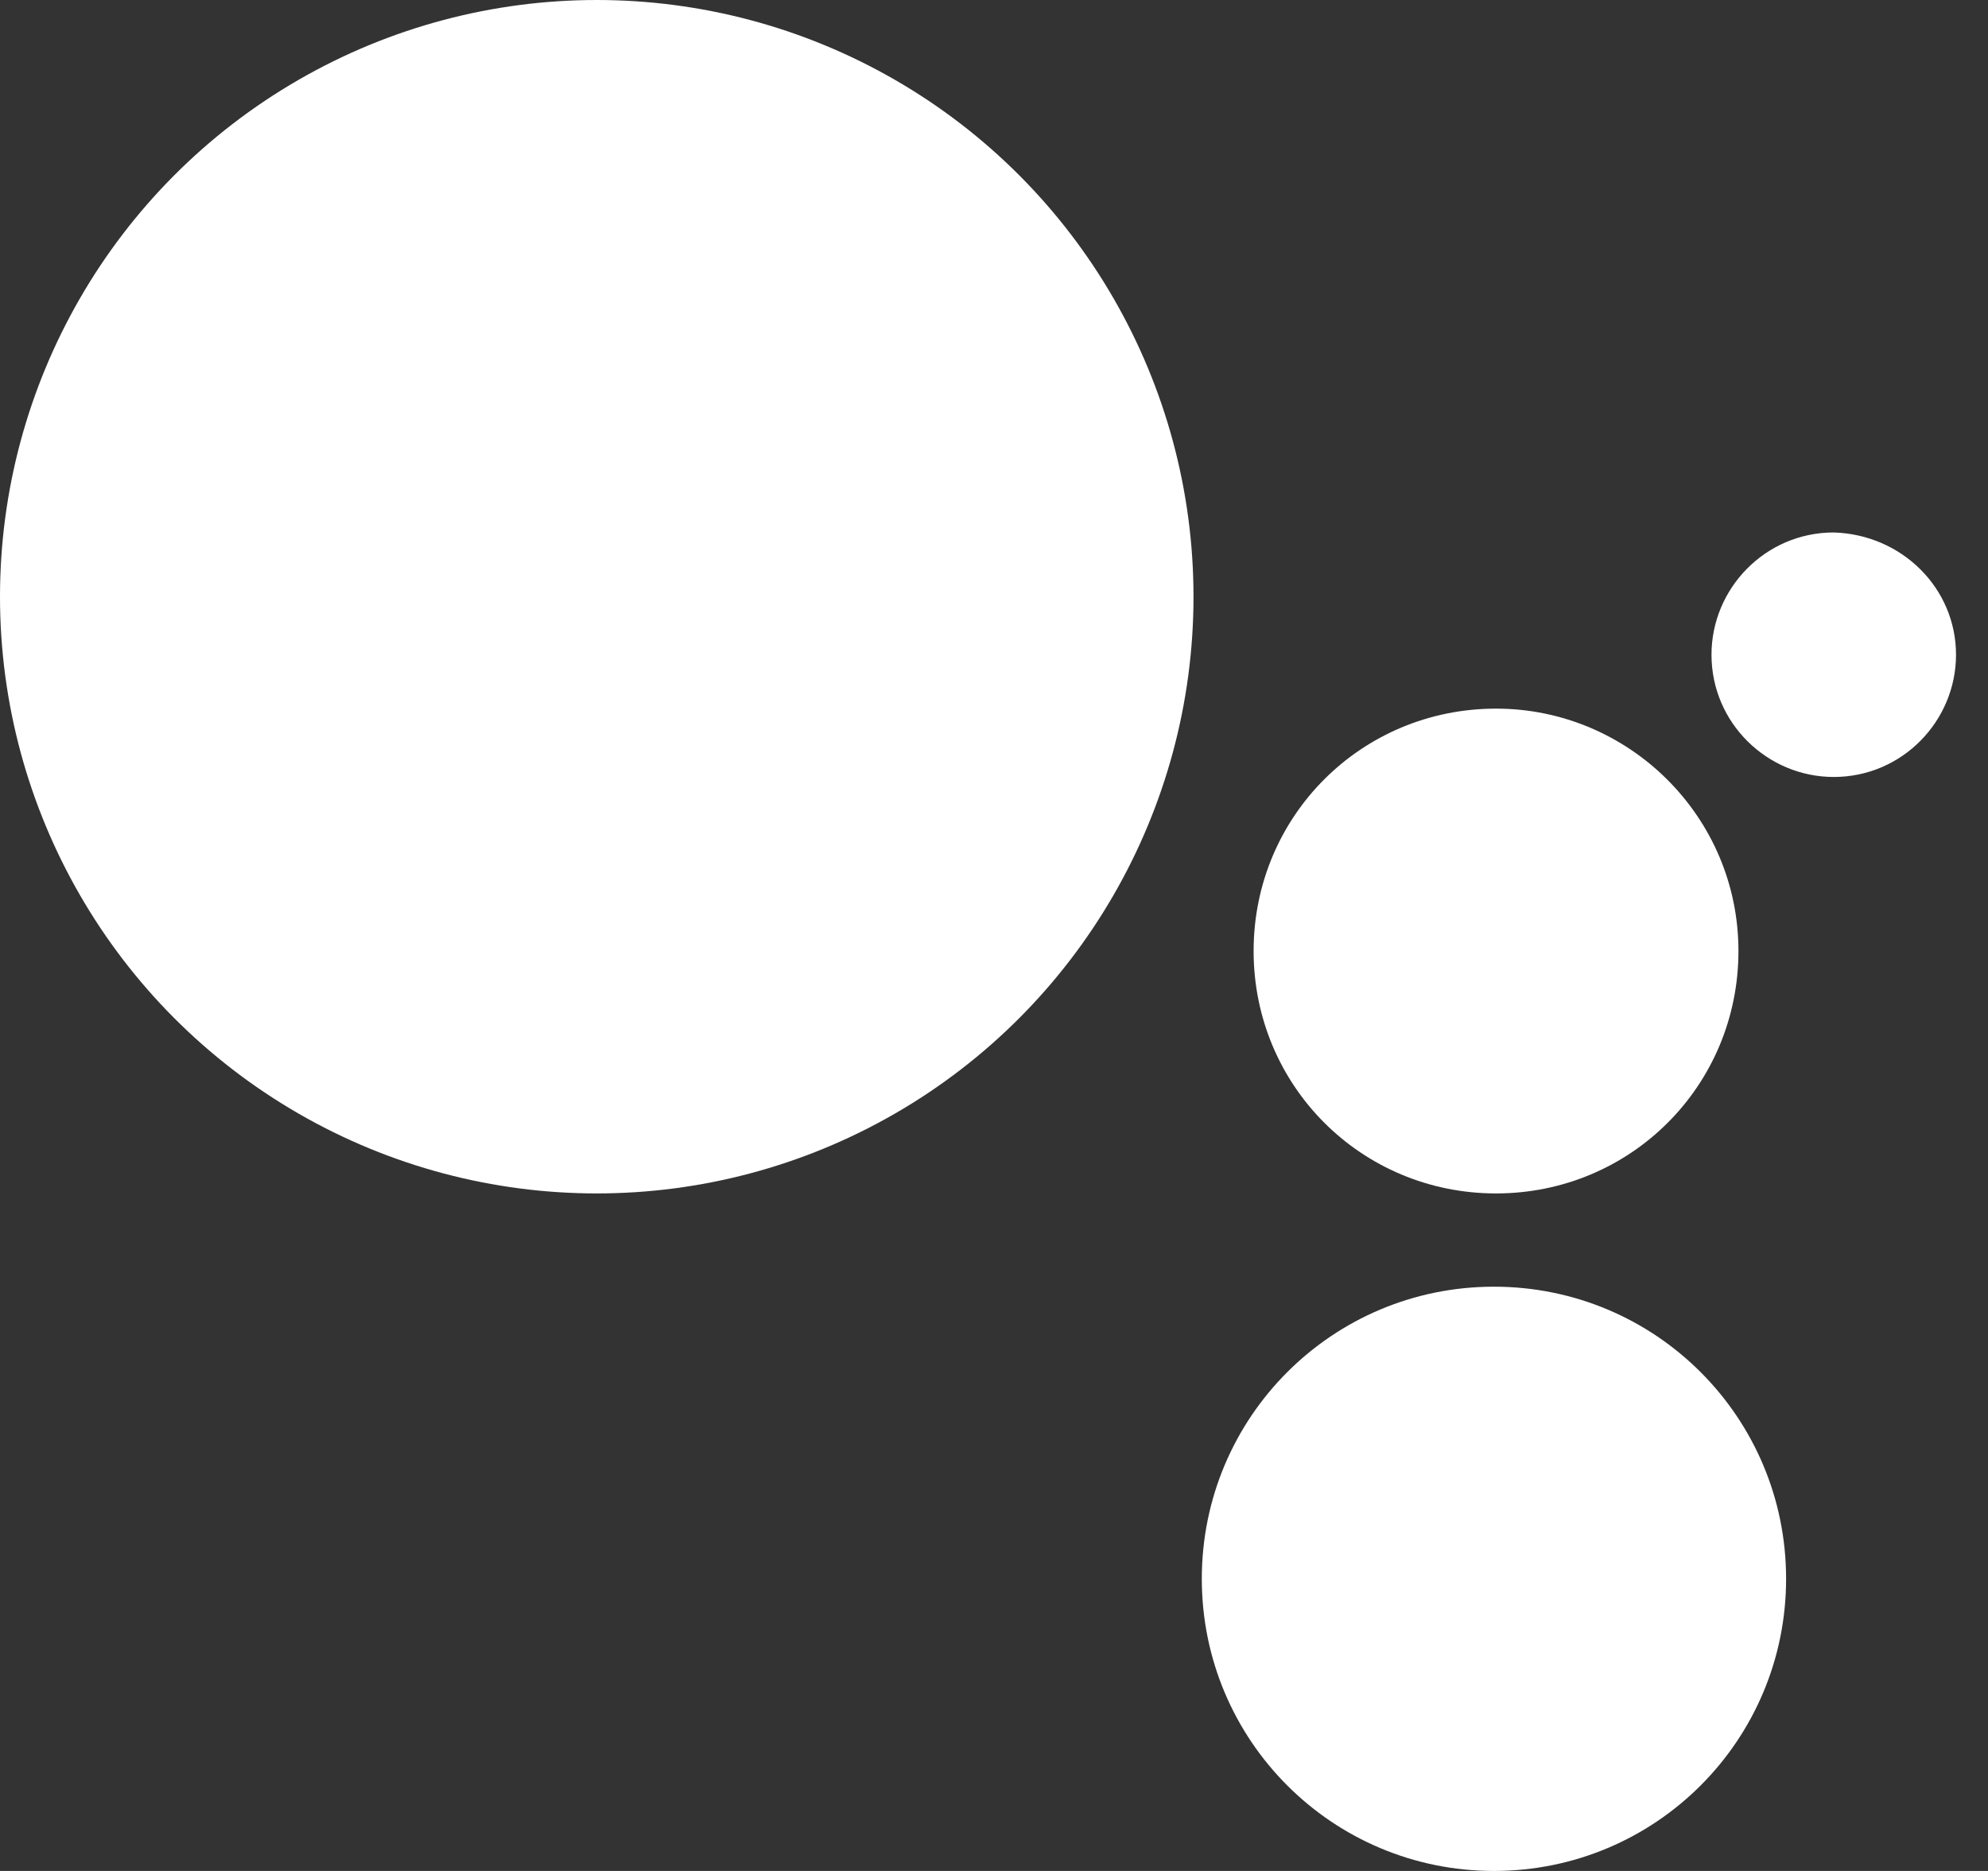
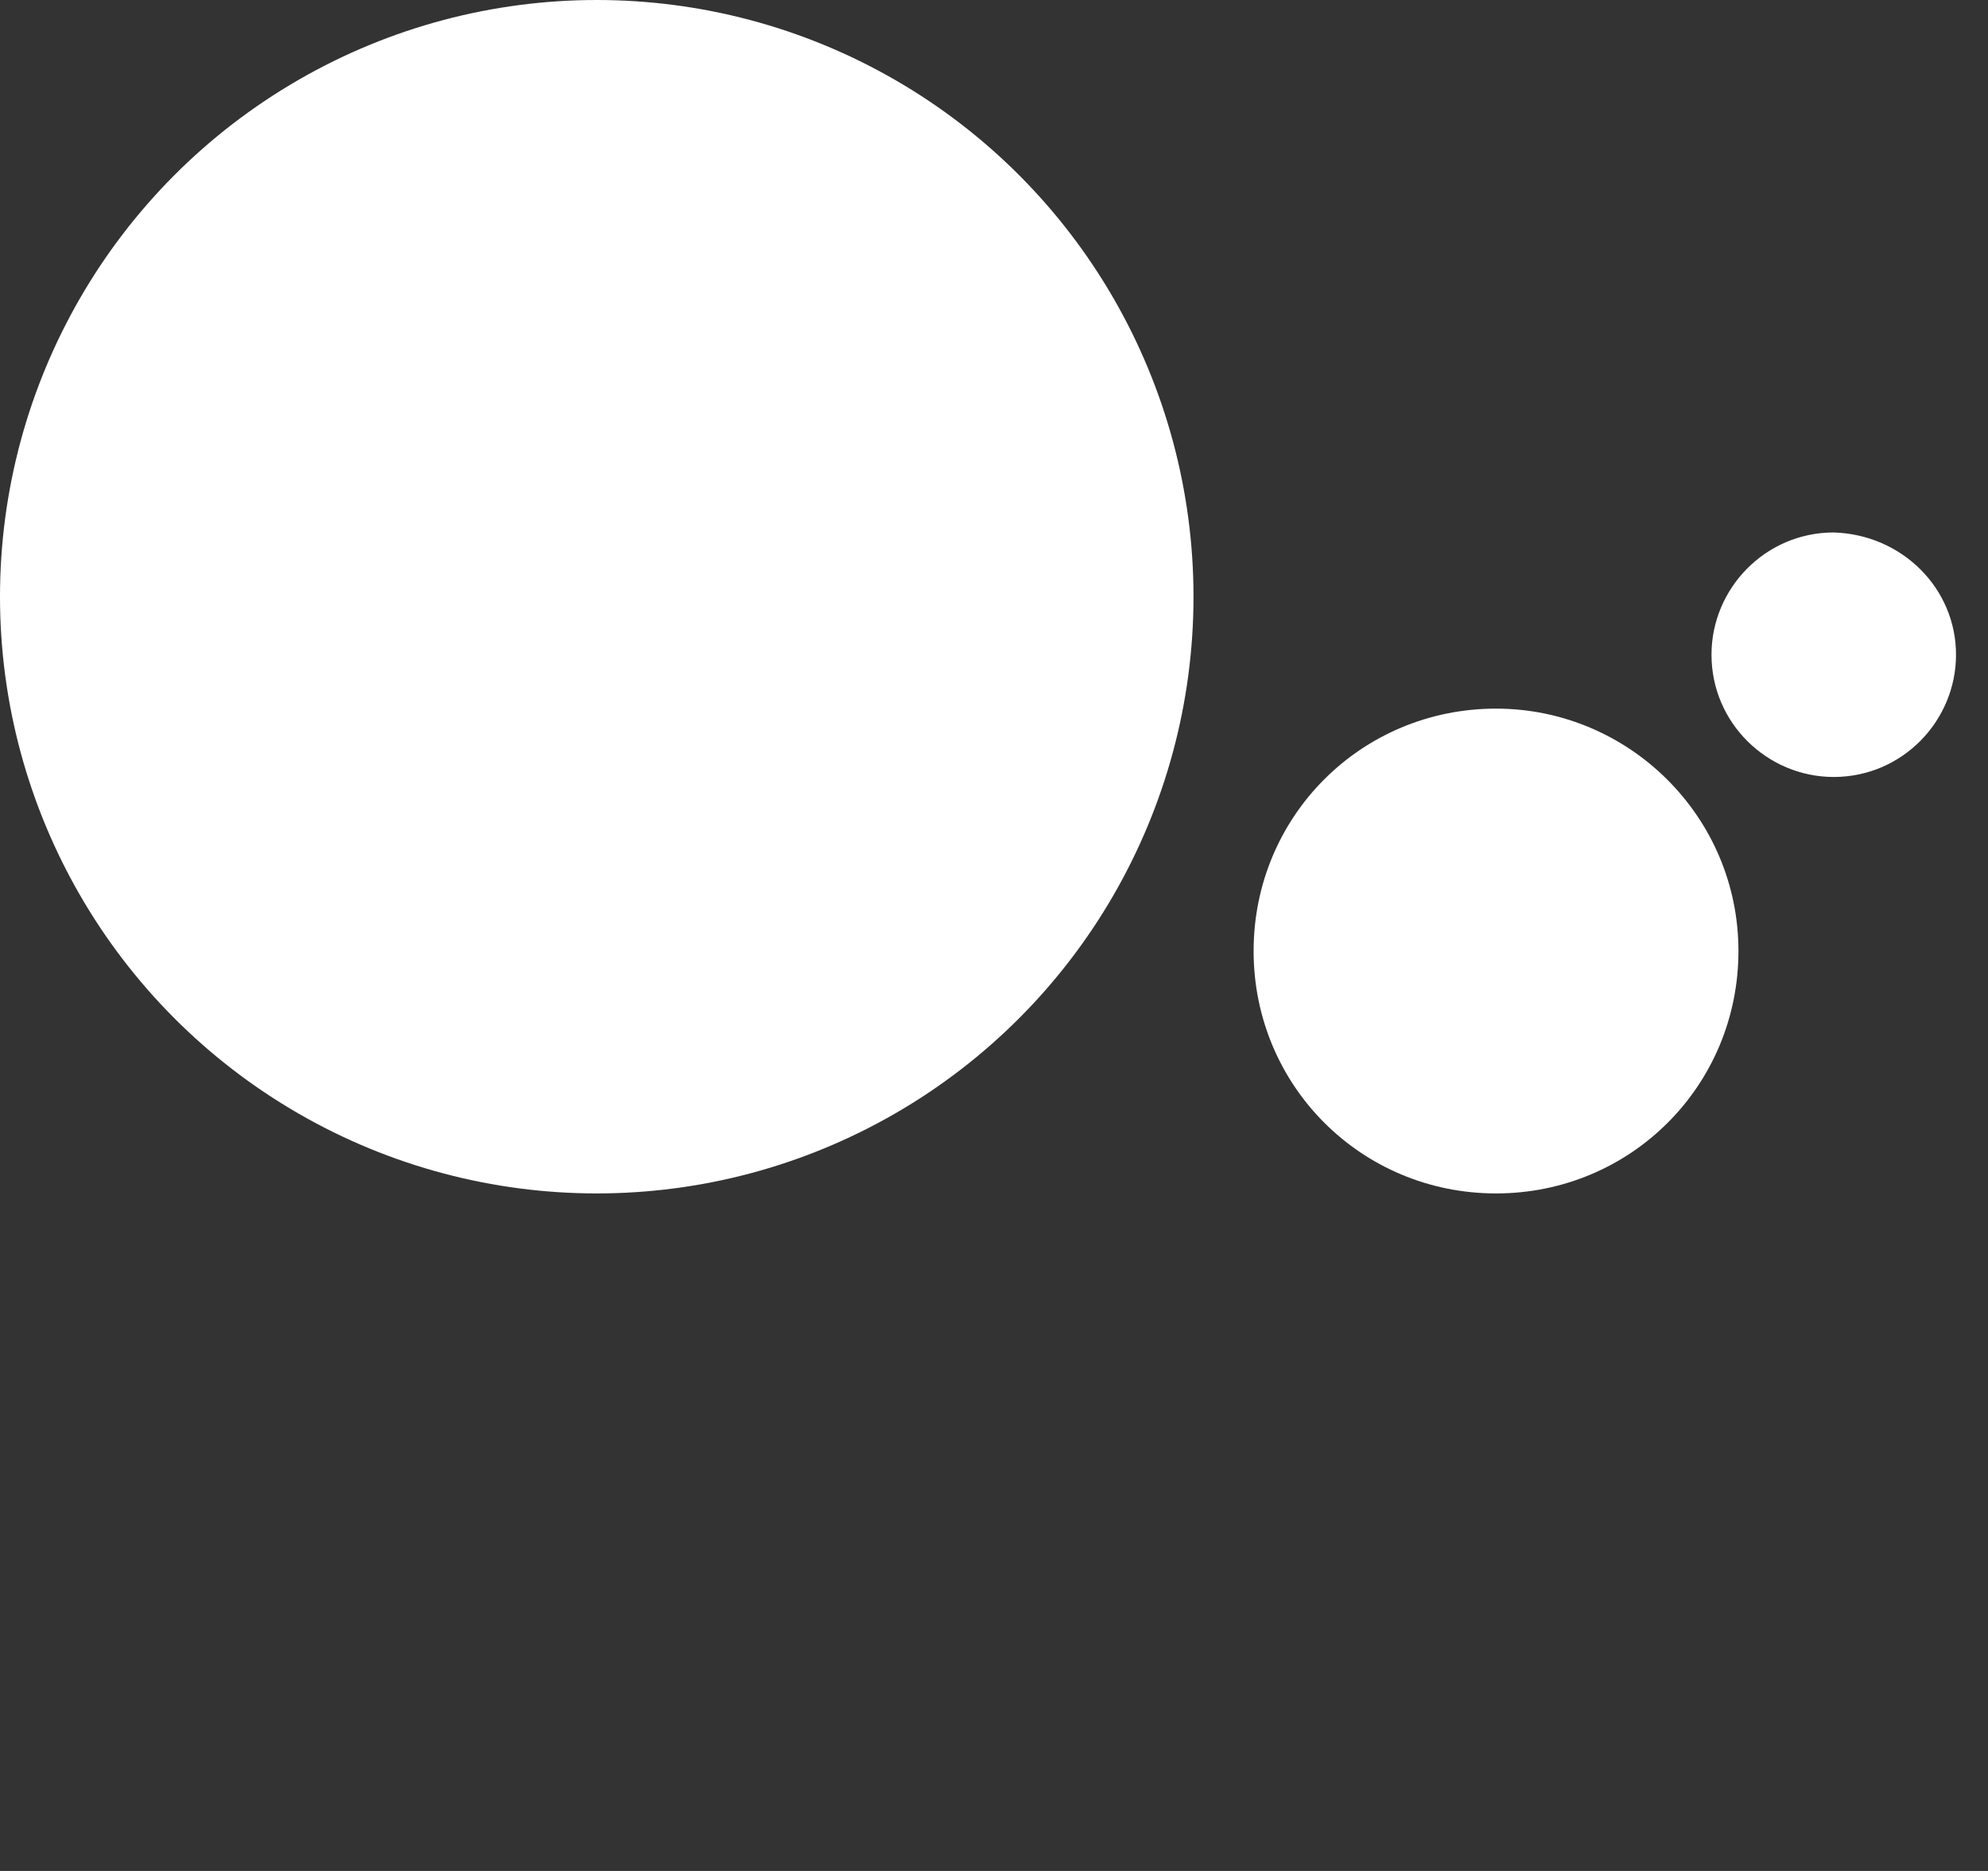
<svg xmlns="http://www.w3.org/2000/svg" width="34px" height="32px" viewBox="0 0 34 32" version="1.1">
  <rect x="0" y="0" width="34" height="32" fill="#333333" stroke="none" />
  <title>google-assistant</title>
  <g id="Page-1" stroke="none" stroke-width="1" fill="none" fill-rule="evenodd">
    <g id="home-2" transform="translate(-1391, -1484)" fill="#FFFFFF" fill-rule="nonzero">
      <g id="section-02" transform="translate(0, 1000)">
        <g id="2-card-03-speaker" transform="translate(1200, 404)">
          <g id="google-assistant" transform="translate(191, 80)">
            <circle id="Oval" cx="10.206" cy="10.206" r="10.206" />
            <path d="M33.453,11.198 C33.453,12.332 32.532,13.289 31.362,13.289 C30.228,13.289 29.271,12.368 29.271,11.198 C29.271,10.064 30.193,9.107 31.362,9.107 C32.532,9.143 33.453,10.064 33.453,11.198 Z" id="Path" />
            <path d="M29.732,16.266 C29.732,18.569 27.889,20.412 25.586,20.412 C23.282,20.412 21.44,18.569 21.44,16.266 C21.44,13.962 23.282,12.12 25.586,12.12 C27.854,12.12 29.732,13.962 29.732,16.266 Z" id="Path" />
-             <path d="M30.547,27.003 C30.547,29.767 28.315,32 25.55,32 C22.786,32 20.554,29.767 20.554,27.003 C20.554,24.239 22.786,22.007 25.55,22.007 C28.315,22.007 30.547,24.239 30.547,27.003 Z" id="Path" />
          </g>
        </g>
      </g>
    </g>
  </g>
</svg>